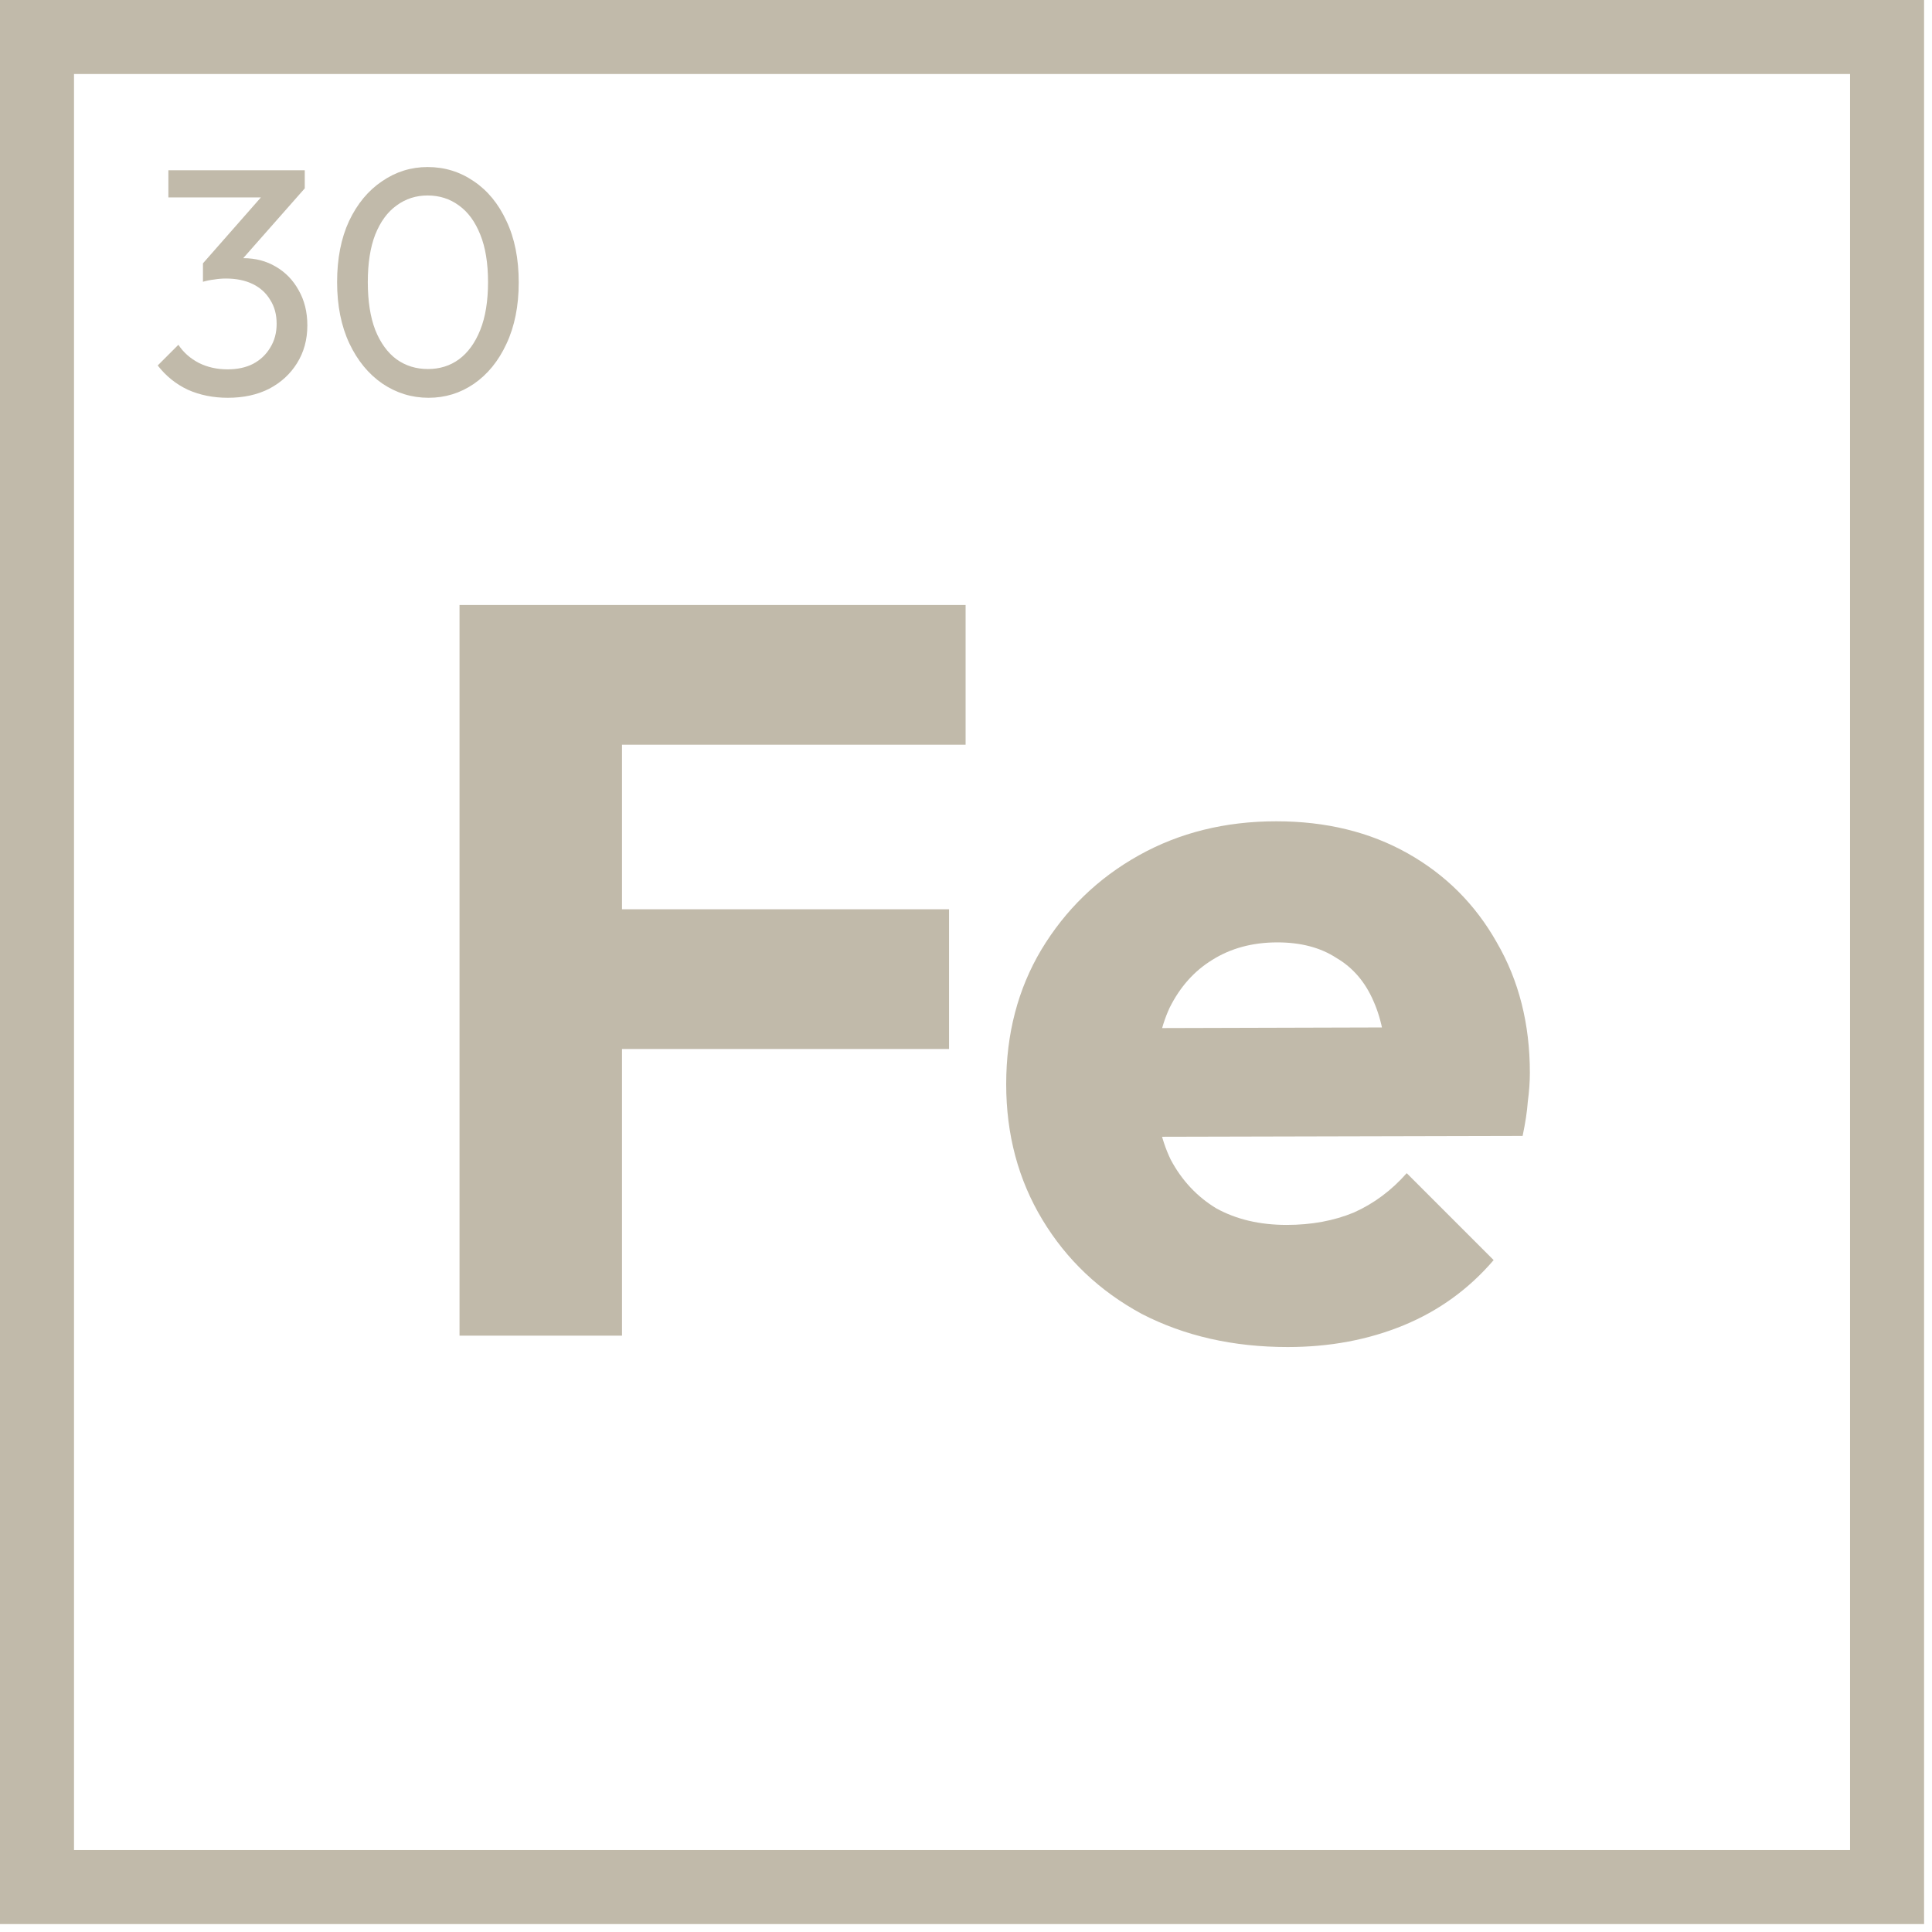
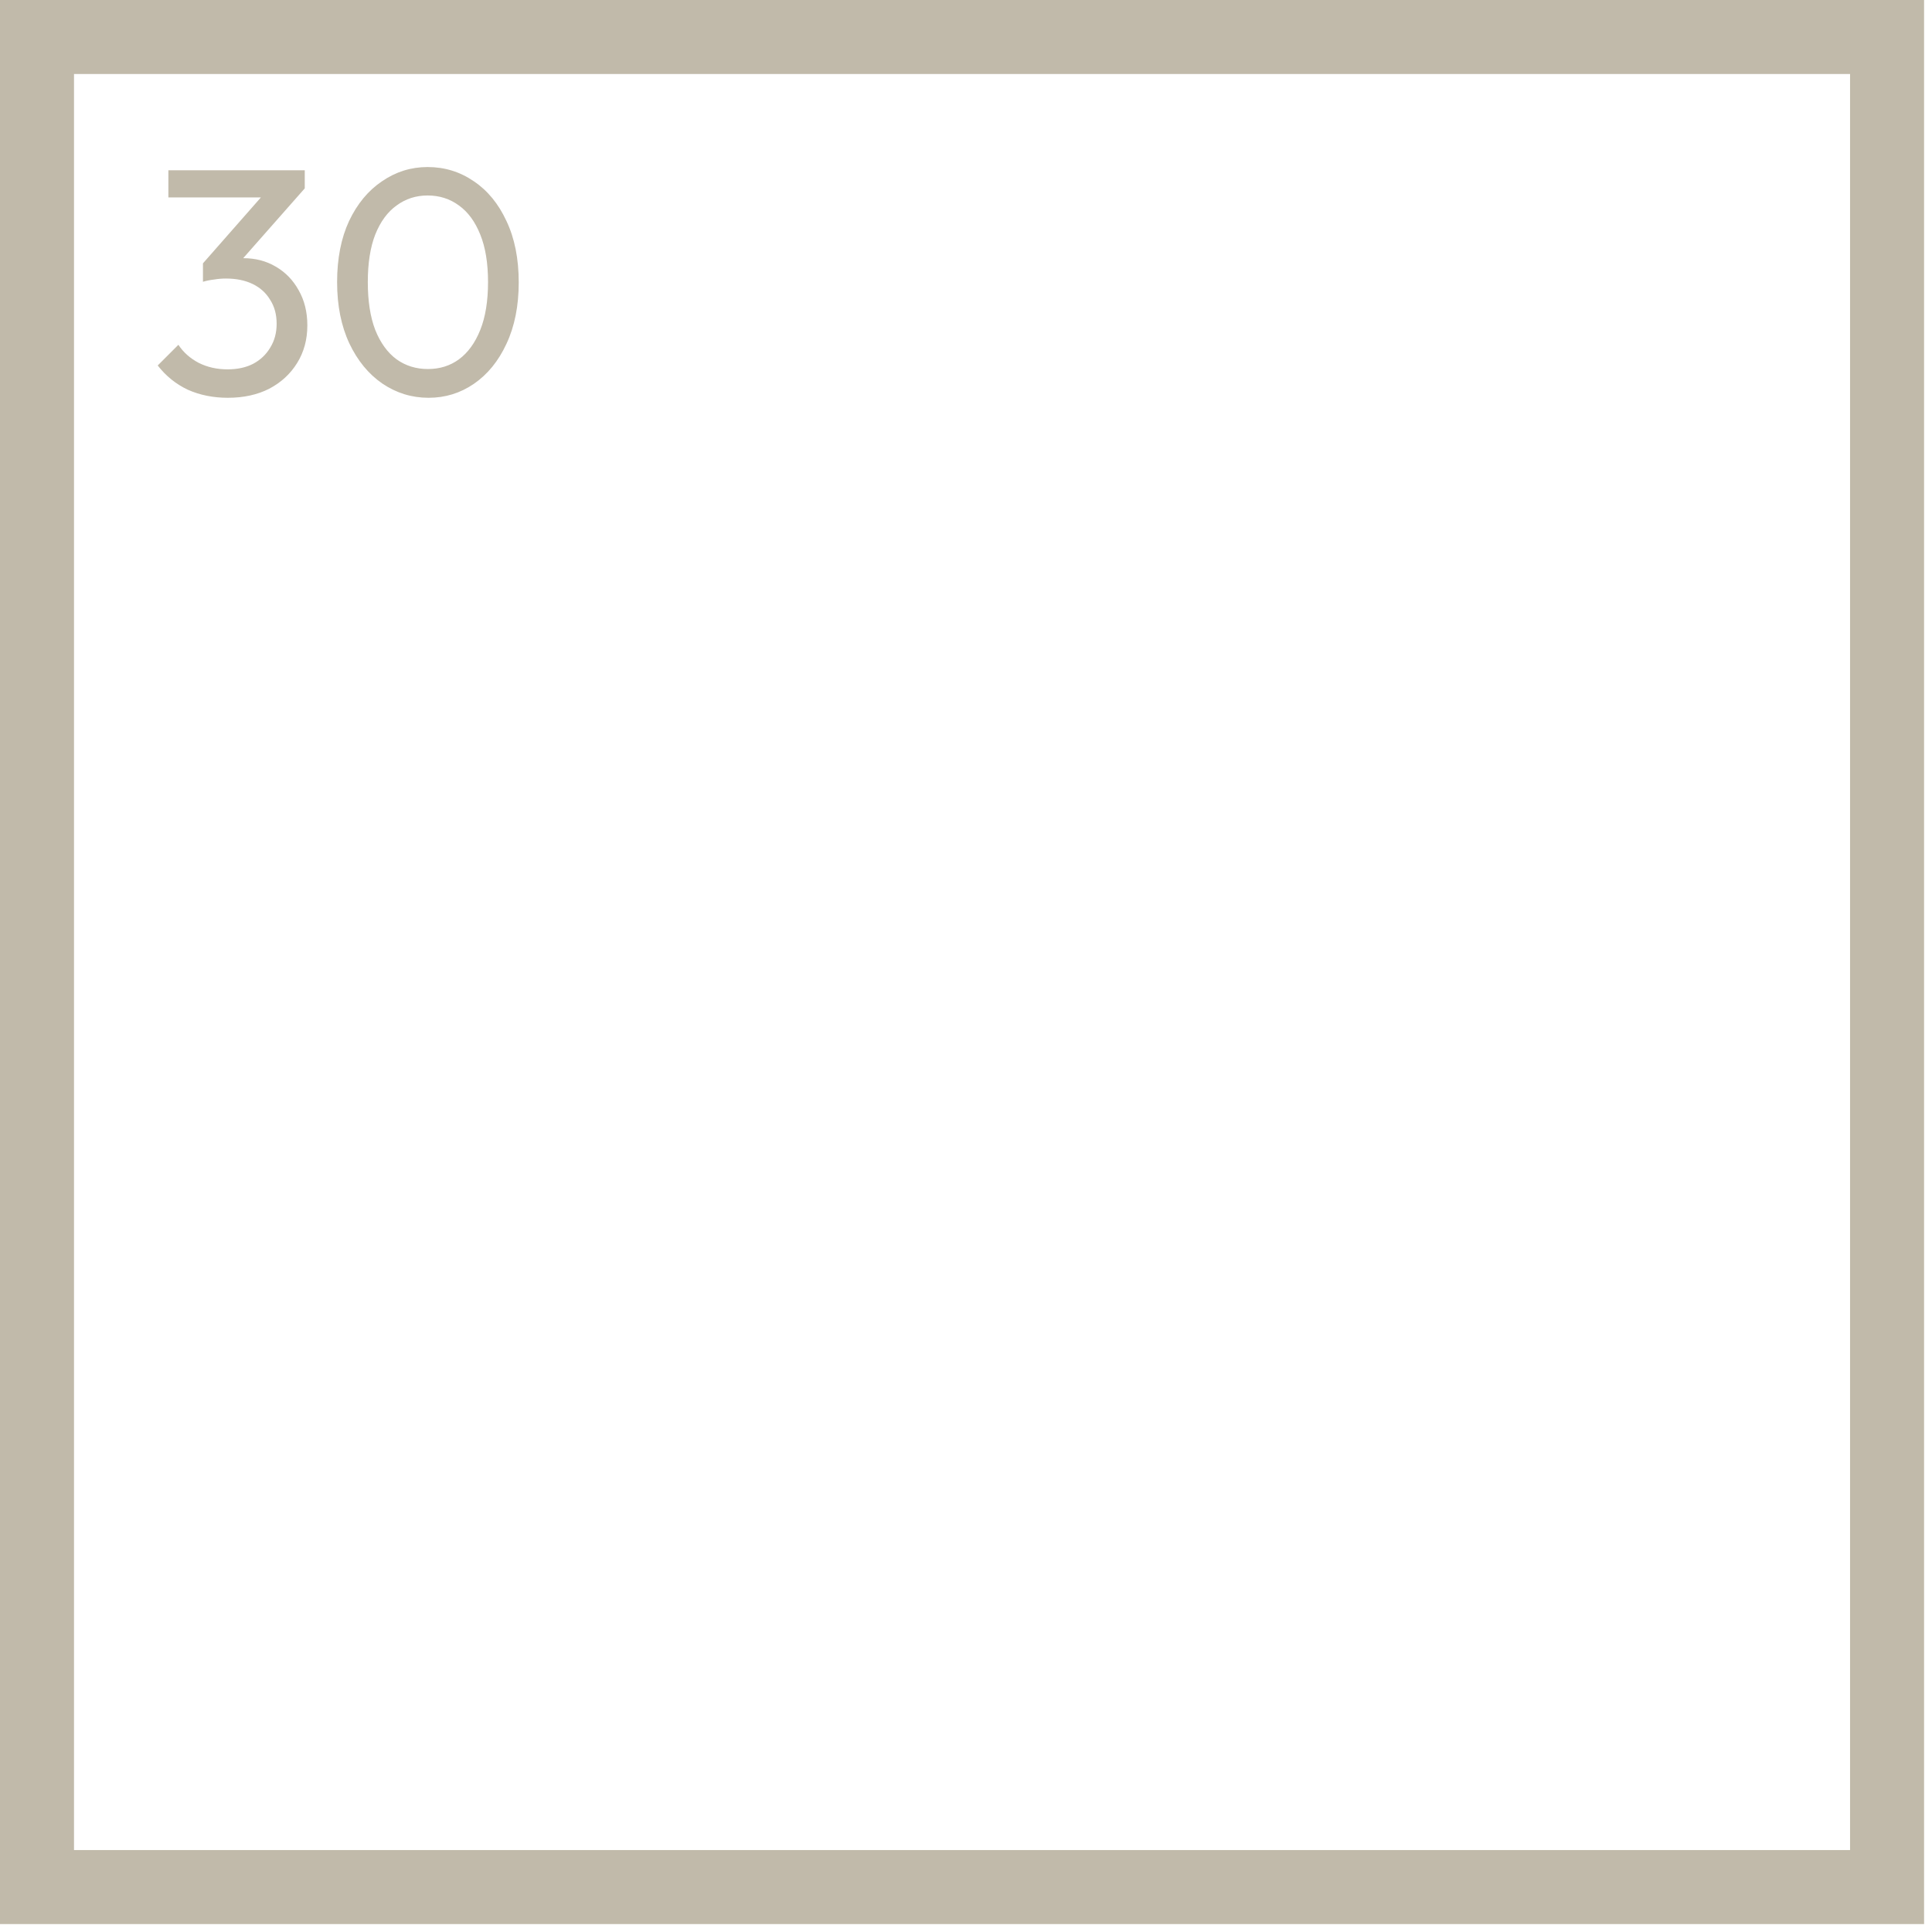
<svg xmlns="http://www.w3.org/2000/svg" fill="none" viewBox="0 0 223 223" height="223" width="223">
  <rect stroke-width="8.542" stroke="#C1BAAA" height="213.542" width="213.542" y="4.271" x="4.271" />
-   <path fill="#C1BAAA" d="M53.041 154.167V69.831H71.795V154.167H53.041ZM67.376 121.077V104.951H109.543V121.077H67.376ZM67.376 85.958V69.831H111.455V85.958H67.376ZM148.631 155.481C142.34 155.481 136.726 154.206 131.788 151.658C126.93 149.03 123.108 145.406 120.32 140.788C117.533 136.169 116.139 130.952 116.139 125.139C116.139 119.325 117.493 114.149 120.201 109.61C122.988 104.991 126.731 101.367 131.43 98.739C136.128 96.111 141.424 94.797 147.317 94.797C153.051 94.797 158.108 96.032 162.488 98.5C166.868 100.969 170.292 104.394 172.761 108.774C175.31 113.154 176.584 118.171 176.584 123.825C176.584 124.86 176.504 125.975 176.345 127.17C176.265 128.285 176.066 129.599 175.748 131.112L125.696 131.231V118.688L167.983 118.569L160.099 123.825C160.019 120.48 159.502 117.733 158.546 115.582C157.59 113.353 156.157 111.68 154.246 110.565C152.414 109.371 150.144 108.774 147.437 108.774C144.57 108.774 142.061 109.45 139.911 110.804C137.84 112.078 136.208 113.91 135.013 116.299C133.898 118.688 133.341 121.595 133.341 125.019C133.341 128.444 133.938 131.39 135.133 133.859C136.407 136.248 138.159 138.12 140.389 139.474C142.698 140.748 145.406 141.385 148.512 141.385C151.379 141.385 153.967 140.907 156.276 139.951C158.586 138.916 160.617 137.403 162.369 135.412L172.403 145.446C169.536 148.791 166.072 151.3 162.01 152.972C157.949 154.644 153.489 155.481 148.631 155.481Z" />
  <path fill="#C1BAAA" d="M26.299 45.914C24.608 45.914 23.066 45.604 21.673 44.982C20.305 44.335 19.149 43.403 18.204 42.184L20.591 39.797C21.163 40.667 21.947 41.364 22.942 41.886C23.936 42.383 25.043 42.632 26.262 42.632C27.405 42.632 28.388 42.42 29.208 41.998C30.054 41.55 30.713 40.928 31.185 40.133C31.683 39.337 31.931 38.417 31.931 37.372C31.931 36.303 31.683 35.383 31.185 34.612C30.713 33.816 30.041 33.207 29.171 32.784C28.301 32.361 27.269 32.15 26.075 32.15C25.627 32.15 25.18 32.187 24.732 32.262C24.284 32.311 23.849 32.398 23.426 32.523L24.919 30.509C25.391 30.285 25.901 30.111 26.448 29.986C26.995 29.862 27.542 29.8 28.089 29.8C29.482 29.8 30.725 30.123 31.82 30.77C32.939 31.416 33.822 32.324 34.468 33.493C35.139 34.661 35.475 36.017 35.475 37.559C35.475 39.2 35.077 40.655 34.282 41.923C33.511 43.167 32.441 44.149 31.073 44.87C29.706 45.566 28.114 45.914 26.299 45.914ZM23.426 32.523V30.396L30.999 21.78L35.177 21.742L27.381 30.583L23.426 32.523ZM19.435 22.787V19.653H35.177V21.742L32.118 22.787H19.435ZM49.467 45.914C47.527 45.914 45.749 45.367 44.133 44.273C42.541 43.179 41.273 41.637 40.328 39.648C39.383 37.633 38.91 35.271 38.91 32.56C38.91 29.849 39.37 27.499 40.291 25.51C41.236 23.52 42.504 21.991 44.095 20.922C45.687 19.827 47.44 19.28 49.355 19.28C51.32 19.28 53.098 19.827 54.689 20.922C56.281 21.991 57.537 23.52 58.457 25.51C59.402 27.499 59.874 29.862 59.874 32.597C59.874 35.308 59.402 37.671 58.457 39.685C57.537 41.674 56.281 43.216 54.689 44.31C53.123 45.38 51.382 45.914 49.467 45.914ZM49.392 42.595C50.76 42.595 51.954 42.221 52.974 41.475C54.018 40.705 54.839 39.573 55.435 38.081C56.032 36.589 56.331 34.748 56.331 32.56C56.331 30.372 56.032 28.544 55.435 27.077C54.839 25.584 54.018 24.465 52.974 23.719C51.929 22.948 50.723 22.563 49.355 22.563C48.012 22.563 46.819 22.948 45.774 23.719C44.73 24.465 43.909 25.584 43.312 27.077C42.74 28.544 42.454 30.372 42.454 32.56C42.454 34.748 42.74 36.589 43.312 38.081C43.909 39.573 44.73 40.705 45.774 41.475C46.819 42.221 48.025 42.595 49.392 42.595Z" />
</svg>